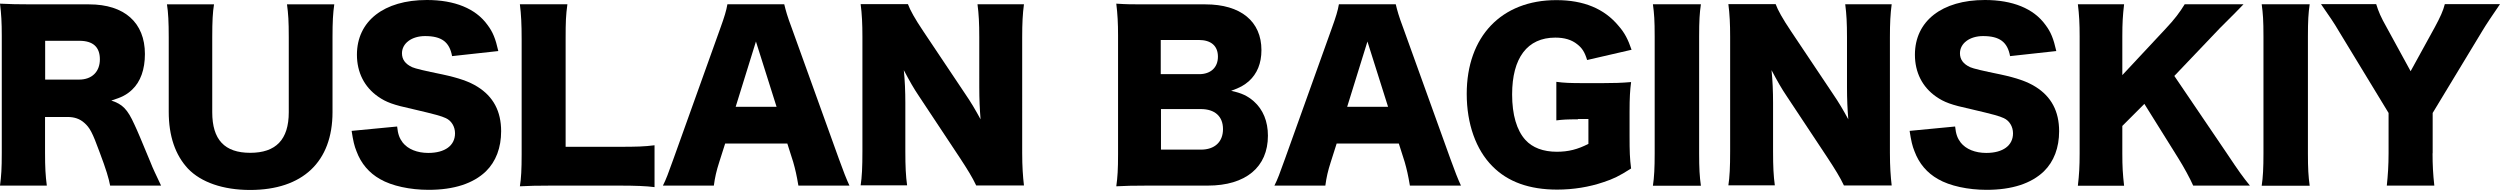
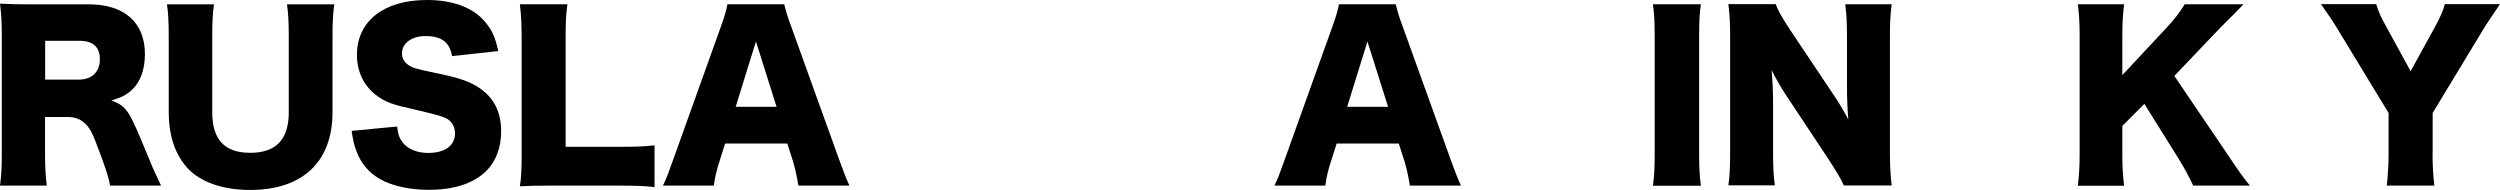
<svg xmlns="http://www.w3.org/2000/svg" id="Layer_2" data-name="Layer 2" viewBox="0 0 212.02 16.11">
  <g id="Layer_1-2" data-name="Layer 1">
    <g>
      <path d="M9.34,15.74c-.11-.59-.33-1.35-.91-2.88-.59-1.61-.81-2.03-1.28-2.44-.39-.35-.85-.5-1.44-.5h-1.89v3.03c0,1.26,.04,1.94,.15,2.79H0c.11-.85,.15-1.4,.15-2.77V3.03C.15,1.88,.11,1.2,0,.31c.81,.04,1.5,.06,2.75,.06H7.56c2.99,0,4.73,1.55,4.73,4.21,0,1.31-.37,2.35-1.09,3.03-.46,.43-.85,.63-1.76,.92,.94,.3,1.37,.72,1.96,2.03,.28,.59,.54,1.22,1.37,3.22,.2,.52,.43,.98,.89,1.96h-4.32ZM6.71,6.75c1.09,0,1.76-.67,1.76-1.72s-.59-1.57-1.74-1.57H3.83v3.29h2.88Z" />
      <path d="M28.35,.36c-.11,.79-.15,1.46-.15,2.79v6.36c0,4.21-2.53,6.6-6.99,6.6-2.29,0-4.16-.65-5.27-1.81-1.07-1.15-1.63-2.75-1.63-4.82V3.16c0-1.28-.04-2.09-.15-2.79h3.99c-.11,.68-.15,1.42-.15,2.79v6.36c0,2.33,1.05,3.44,3.22,3.44s3.27-1.11,3.27-3.44V3.16c0-1.39-.04-1.96-.15-2.79h4.01Z" />
      <path d="M33.68,10.73c.07,.67,.2,1,.48,1.37,.44,.55,1.22,.87,2.16,.87,1.42,0,2.27-.63,2.27-1.66,0-.57-.3-1.07-.78-1.29-.39-.18-.85-.31-2.77-.76-1.7-.37-2.29-.59-2.98-1.07-1.16-.81-1.79-2.05-1.79-3.55,0-2.85,2.29-4.64,5.93-4.64,2.35,0,4.14,.72,5.14,2.11,.46,.61,.68,1.16,.92,2.22l-3.92,.43c-.22-1.2-.89-1.7-2.29-1.7-1.13,0-1.96,.61-1.96,1.46,0,.52,.28,.91,.87,1.18q.37,.17,2.55,.61c1.4,.3,2.29,.61,2.99,1.05,1.33,.83,2,2.07,2,3.77,0,1.39-.44,2.57-1.29,3.4-1.07,1.03-2.7,1.57-4.86,1.57-1.57,0-3.12-.33-4.12-.91-.92-.52-1.61-1.31-2-2.37-.18-.44-.28-.87-.41-1.72l3.86-.37Z" />
      <path d="M46.83,15.74c-1.28,0-2.03,.02-2.74,.06,.11-.65,.15-1.46,.15-2.7V3.34c0-1.29-.04-2.09-.15-2.98h4.03c-.13,.96-.15,1.48-.15,2.92V12.45h4.47c1.57,0,2.2-.02,3.07-.13v3.55c-.68-.09-1.59-.13-3.07-.13h-5.61Z" />
      <path d="M67.71,15.74c-.15-.89-.26-1.37-.44-2l-.5-1.57h-5.27l-.5,1.57c-.24,.74-.37,1.31-.46,2h-4.32c.28-.55,.44-1,.89-2.25l3.99-11.13c.33-.91,.5-1.46,.59-2h4.82c.13,.54,.26,1.02,.63,2l4.01,11.13c.35,.98,.65,1.74,.89,2.25h-4.33Zm-3.6-12.22l-1.72,5.54h3.47l-1.75-5.54Z" />
-       <path d="M81.83,7.92c.54,.79,.89,1.39,1.33,2.2-.07-.85-.11-1.7-.11-2.74V3.17c0-1.22-.04-1.96-.15-2.81h3.94c-.11,.83-.15,1.61-.15,2.81V12.98c0,1.13,.06,1.98,.15,2.75h-4.05c-.33-.7-.76-1.39-1.39-2.35l-3.42-5.16c-.5-.74-.81-1.29-1.33-2.27,.09,.83,.13,1.85,.13,2.75v4.14c0,1.28,.04,2.09,.15,2.88h-3.94c.11-.72,.15-1.53,.15-2.9V3.1c0-1.07-.04-1.9-.15-2.75h4.01c.18,.5,.59,1.24,1.31,2.31l3.52,5.26Z" />
-       <path d="M97.41,15.74c-1.4,0-1.94,.02-2.74,.06,.11-.79,.15-1.42,.15-2.72V2.97c0-.98-.04-1.77-.15-2.66,.94,.06,1.2,.06,2.72,.06h4.84c2.99,0,4.75,1.44,4.75,3.88,0,1.13-.37,2.01-1.07,2.64-.41,.35-.74,.54-1.5,.81,.91,.2,1.39,.43,1.92,.89,.79,.7,1.2,1.7,1.2,2.92,0,2.66-1.88,4.23-5.1,4.23h-5.02Zm4.29-9.45c.98,0,1.59-.57,1.59-1.48s-.57-1.42-1.63-1.42h-3.22v2.9h3.26Zm-3.25,6.4h3.4c1.16,0,1.87-.65,1.87-1.74s-.7-1.7-1.88-1.7h-3.38v3.44h0Z" />
      <path d="M119.57,15.74c-.15-.89-.26-1.37-.44-2l-.5-1.57h-5.27l-.5,1.57c-.24,.74-.37,1.31-.46,2h-4.32c.28-.55,.44-1,.89-2.25l3.99-11.13c.33-.91,.5-1.46,.59-2h4.82c.13,.54,.26,1.02,.63,2l4.01,11.13c.35,.98,.65,1.74,.89,2.25h-4.33Zm-3.6-12.22l-1.72,5.54h3.47l-1.75-5.54Z" />
-       <path d="M133.82,10.12c-.94,0-1.26,.02-1.83,.09v-3.27c.68,.09,1.13,.11,2.42,.11h1.48c.94,0,1.63-.02,2.44-.09-.09,.7-.13,1.31-.13,2.51v2.07c0,1.31,.02,1.9,.13,2.75-1.02,.65-1.52,.89-2.35,1.16-1.2,.41-2.55,.63-3.92,.63-2.35,0-4.18-.65-5.49-1.98-1.4-1.4-2.18-3.6-2.18-6.14C124.39,3.1,127.33,.01,131.99,.01c2.31,0,4.07,.72,5.29,2.2,.5,.57,.79,1.13,1.09,2.01l-3.77,.87c-.2-.67-.43-1.02-.83-1.33-.48-.39-1.09-.57-1.87-.57-2.37,0-3.66,1.72-3.66,4.82,0,1.72,.39,3.05,1.13,3.86,.59,.65,1.5,1,2.66,1,.98,0,1.77-.2,2.68-.67v-2.11h-.89v.03Z" />
      <path d="M144.25,.36c-.11,.76-.15,1.39-.15,2.74V13.01c0,1.27,.04,1.96,.15,2.74h-4.07c.11-.72,.15-1.5,.15-2.74V3.1c0-1.39-.04-1.92-.15-2.74h4.07Z" />
      <path d="M155.42,7.92c.54,.79,.89,1.39,1.33,2.2-.07-.85-.11-1.7-.11-2.74V3.17c0-1.22-.04-1.96-.15-2.81h3.94c-.11,.83-.15,1.61-.15,2.81V12.98c0,1.13,.06,1.98,.15,2.75h-4.05c-.33-.7-.76-1.39-1.39-2.35l-3.42-5.16c-.5-.74-.81-1.29-1.33-2.27,.09,.83,.13,1.85,.13,2.75v4.14c0,1.28,.04,2.09,.15,2.88h-3.94c.11-.72,.15-1.53,.15-2.9V3.1c0-1.07-.04-1.9-.15-2.75h4.01c.18,.5,.59,1.24,1.31,2.31l3.52,5.26Z" />
-       <path d="M165.81,10.73c.07,.67,.2,1,.48,1.37,.44,.55,1.22,.87,2.16,.87,1.42,0,2.27-.63,2.27-1.66,0-.57-.3-1.07-.78-1.29-.39-.18-.85-.31-2.77-.76-1.7-.37-2.29-.59-2.98-1.07-1.16-.81-1.79-2.05-1.79-3.55,0-2.85,2.29-4.64,5.93-4.64,2.35,0,4.14,.72,5.14,2.11,.46,.61,.68,1.16,.92,2.22l-3.92,.43c-.22-1.2-.89-1.7-2.29-1.7-1.13,0-1.96,.61-1.96,1.46,0,.52,.28,.91,.87,1.18q.37,.17,2.55,.61c1.4,.3,2.29,.61,2.99,1.05,1.33,.83,2,2.07,2,3.77,0,1.39-.44,2.57-1.29,3.4-1.07,1.03-2.7,1.57-4.86,1.57-1.57,0-3.12-.33-4.12-.91-.92-.52-1.61-1.31-2-2.37-.18-.44-.28-.87-.41-1.72l3.86-.37Z" />
      <path d="M188.85,13c1.09,1.63,1.33,1.96,1.96,2.74h-4.81c-.26-.59-.79-1.57-1.28-2.35l-2.86-4.58-1.87,1.87v2.33c0,1.15,.04,1.76,.15,2.74h-3.92c.11-.94,.15-1.63,.15-2.74V3.1c0-1.13-.04-1.85-.15-2.74h3.92c-.11,.96-.15,1.57-.15,2.74v3.27l3.68-3.94c.72-.76,1.2-1.39,1.61-2.07h4.99c-.33,.33-.46,.48-.72,.74l-1.29,1.29-3.86,4.05,4.45,6.56Z" />
-       <path d="M195.88,.36c-.11,.76-.15,1.39-.15,2.74V13.01c0,1.27,.04,1.96,.15,2.74h-4.07c.11-.72,.15-1.5,.15-2.74V3.1c0-1.39-.04-1.92-.15-2.74h4.07Z" />
      <path d="M206.3,13c0,.96,.04,1.77,.15,2.74h-4.03c.09-.85,.15-1.7,.15-2.74v-3.42l-4.25-6.99c-.33-.57-.74-1.18-1.48-2.24h4.68c.2,.65,.41,1.13,.87,1.94l2.05,3.75,2.05-3.73c.46-.85,.72-1.42,.85-1.96h4.68c-.54,.78-1.24,1.83-1.48,2.24l-4.23,6.99v3.42h0Z" />
    </g>
  </g>
</svg>